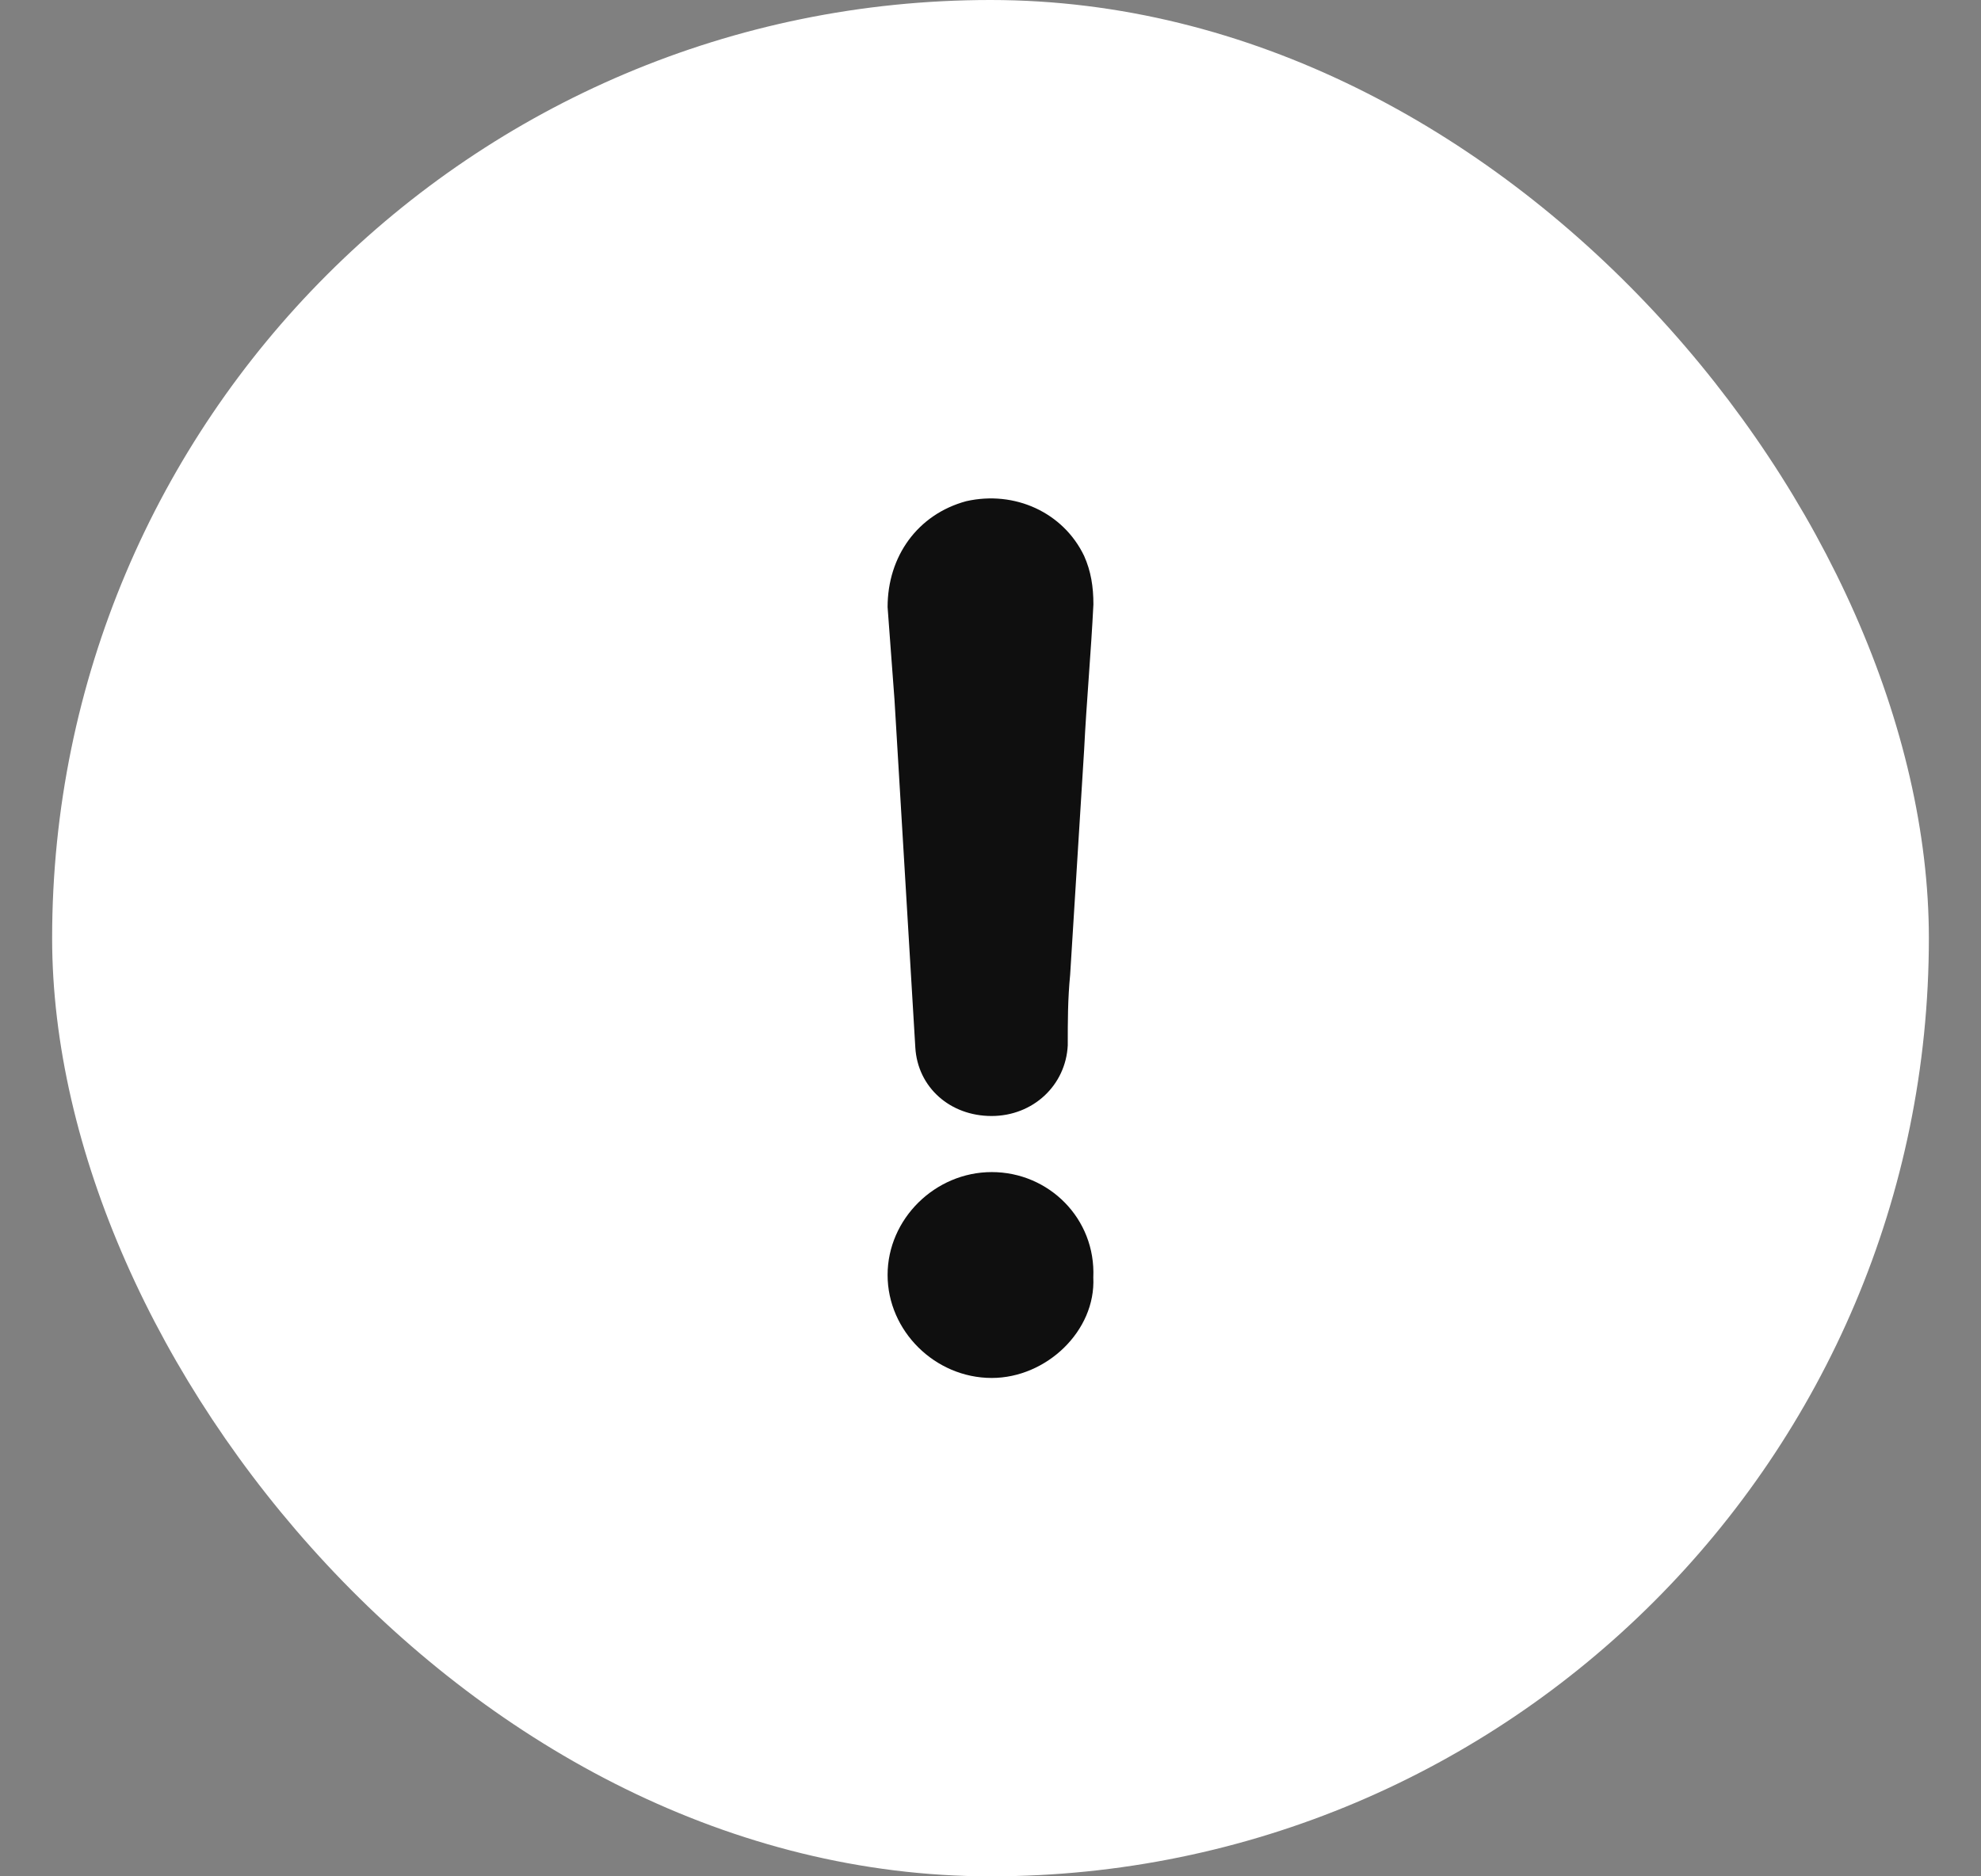
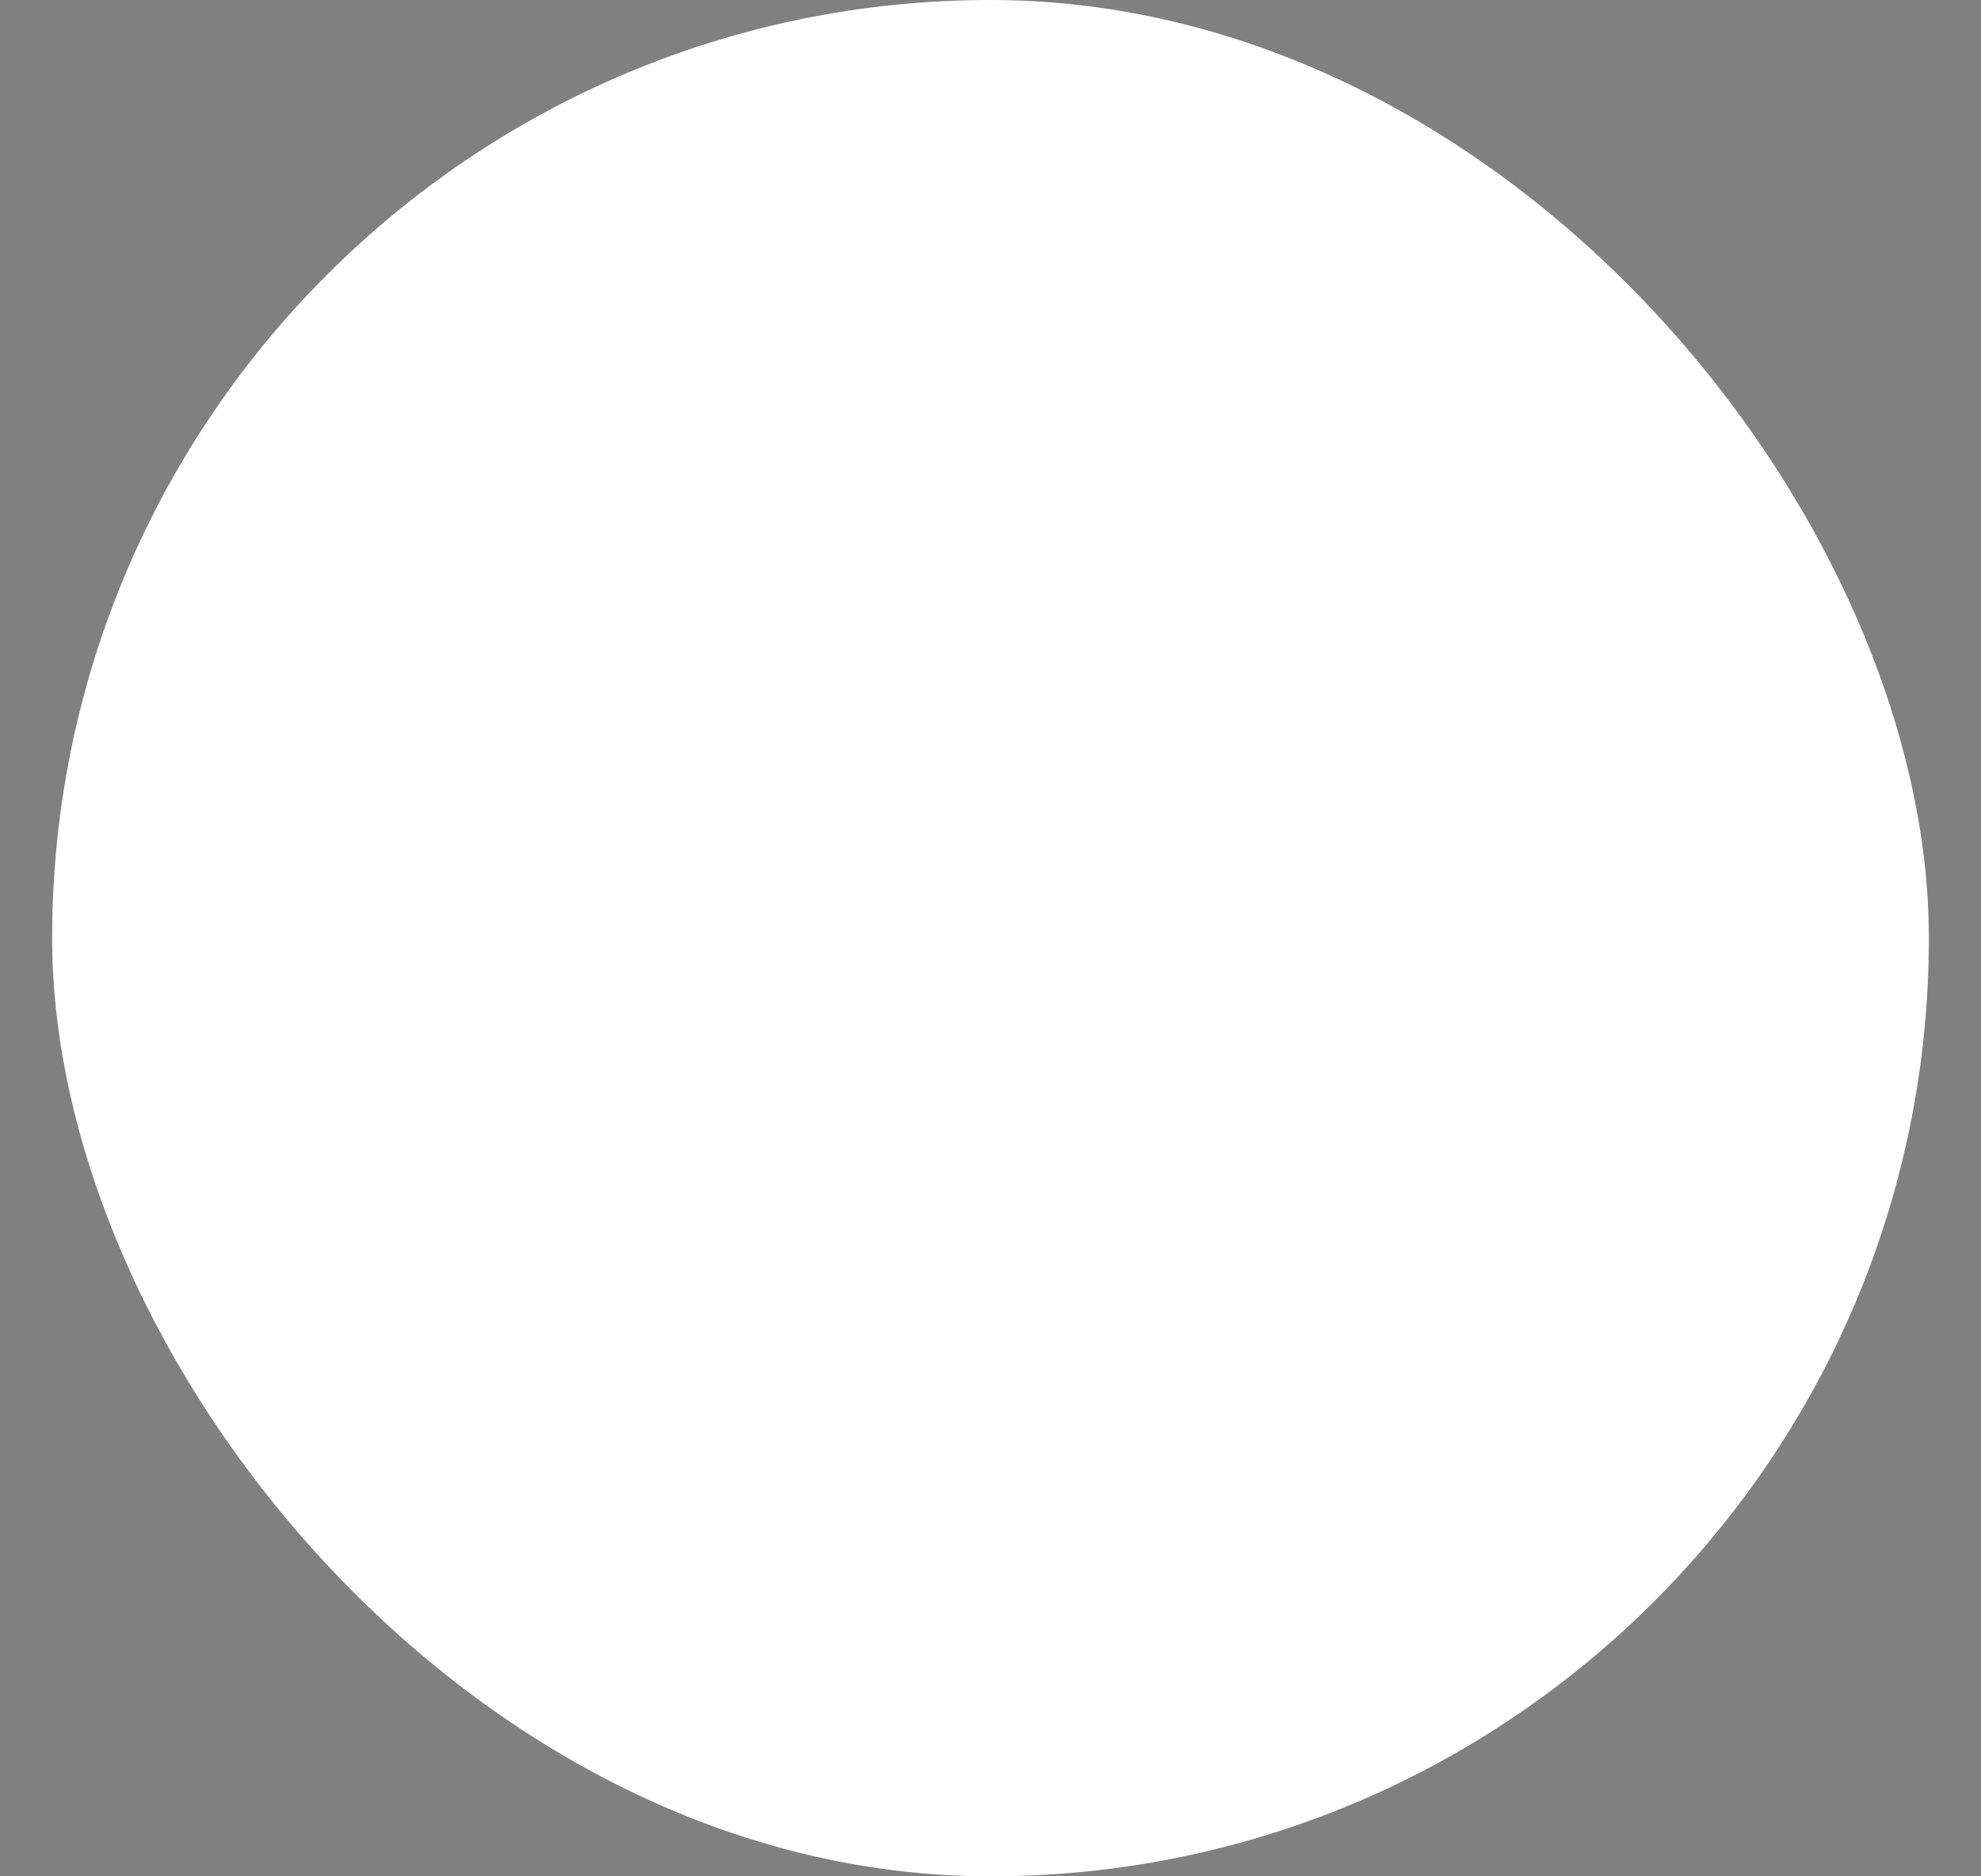
<svg xmlns="http://www.w3.org/2000/svg" width="19" height="18" viewBox="0 0 19 18" fill="none">
  <rect x="0" y="0" width="19" height="18" fill="#808080" stroke="none" />
  <rect x="0.5" width="18" height="18" rx="9" fill="white" />
-   <path d="M9.512 11.244C8.968 11.244 8.513 11.694 8.513 12.231C8.513 12.768 8.968 13.219 9.512 13.219C10.035 13.219 10.511 12.768 10.486 12.255C10.511 11.69 10.059 11.244 9.512 11.244Z" fill="#0F0F0F" />
-   <path d="M9.267 4.808C8.802 4.934 8.513 5.336 8.513 5.824C8.536 6.118 8.556 6.416 8.579 6.71C8.646 7.831 8.712 8.929 8.779 10.05C8.802 10.43 9.111 10.706 9.51 10.706C9.909 10.706 10.222 10.411 10.241 10.028C10.241 9.797 10.241 9.585 10.264 9.35C10.308 8.632 10.354 7.913 10.398 7.194C10.421 6.729 10.464 6.263 10.487 5.798C10.487 5.63 10.464 5.481 10.398 5.333C10.198 4.916 9.733 4.703 9.267 4.808Z" fill="#0F0F0F" />
</svg>